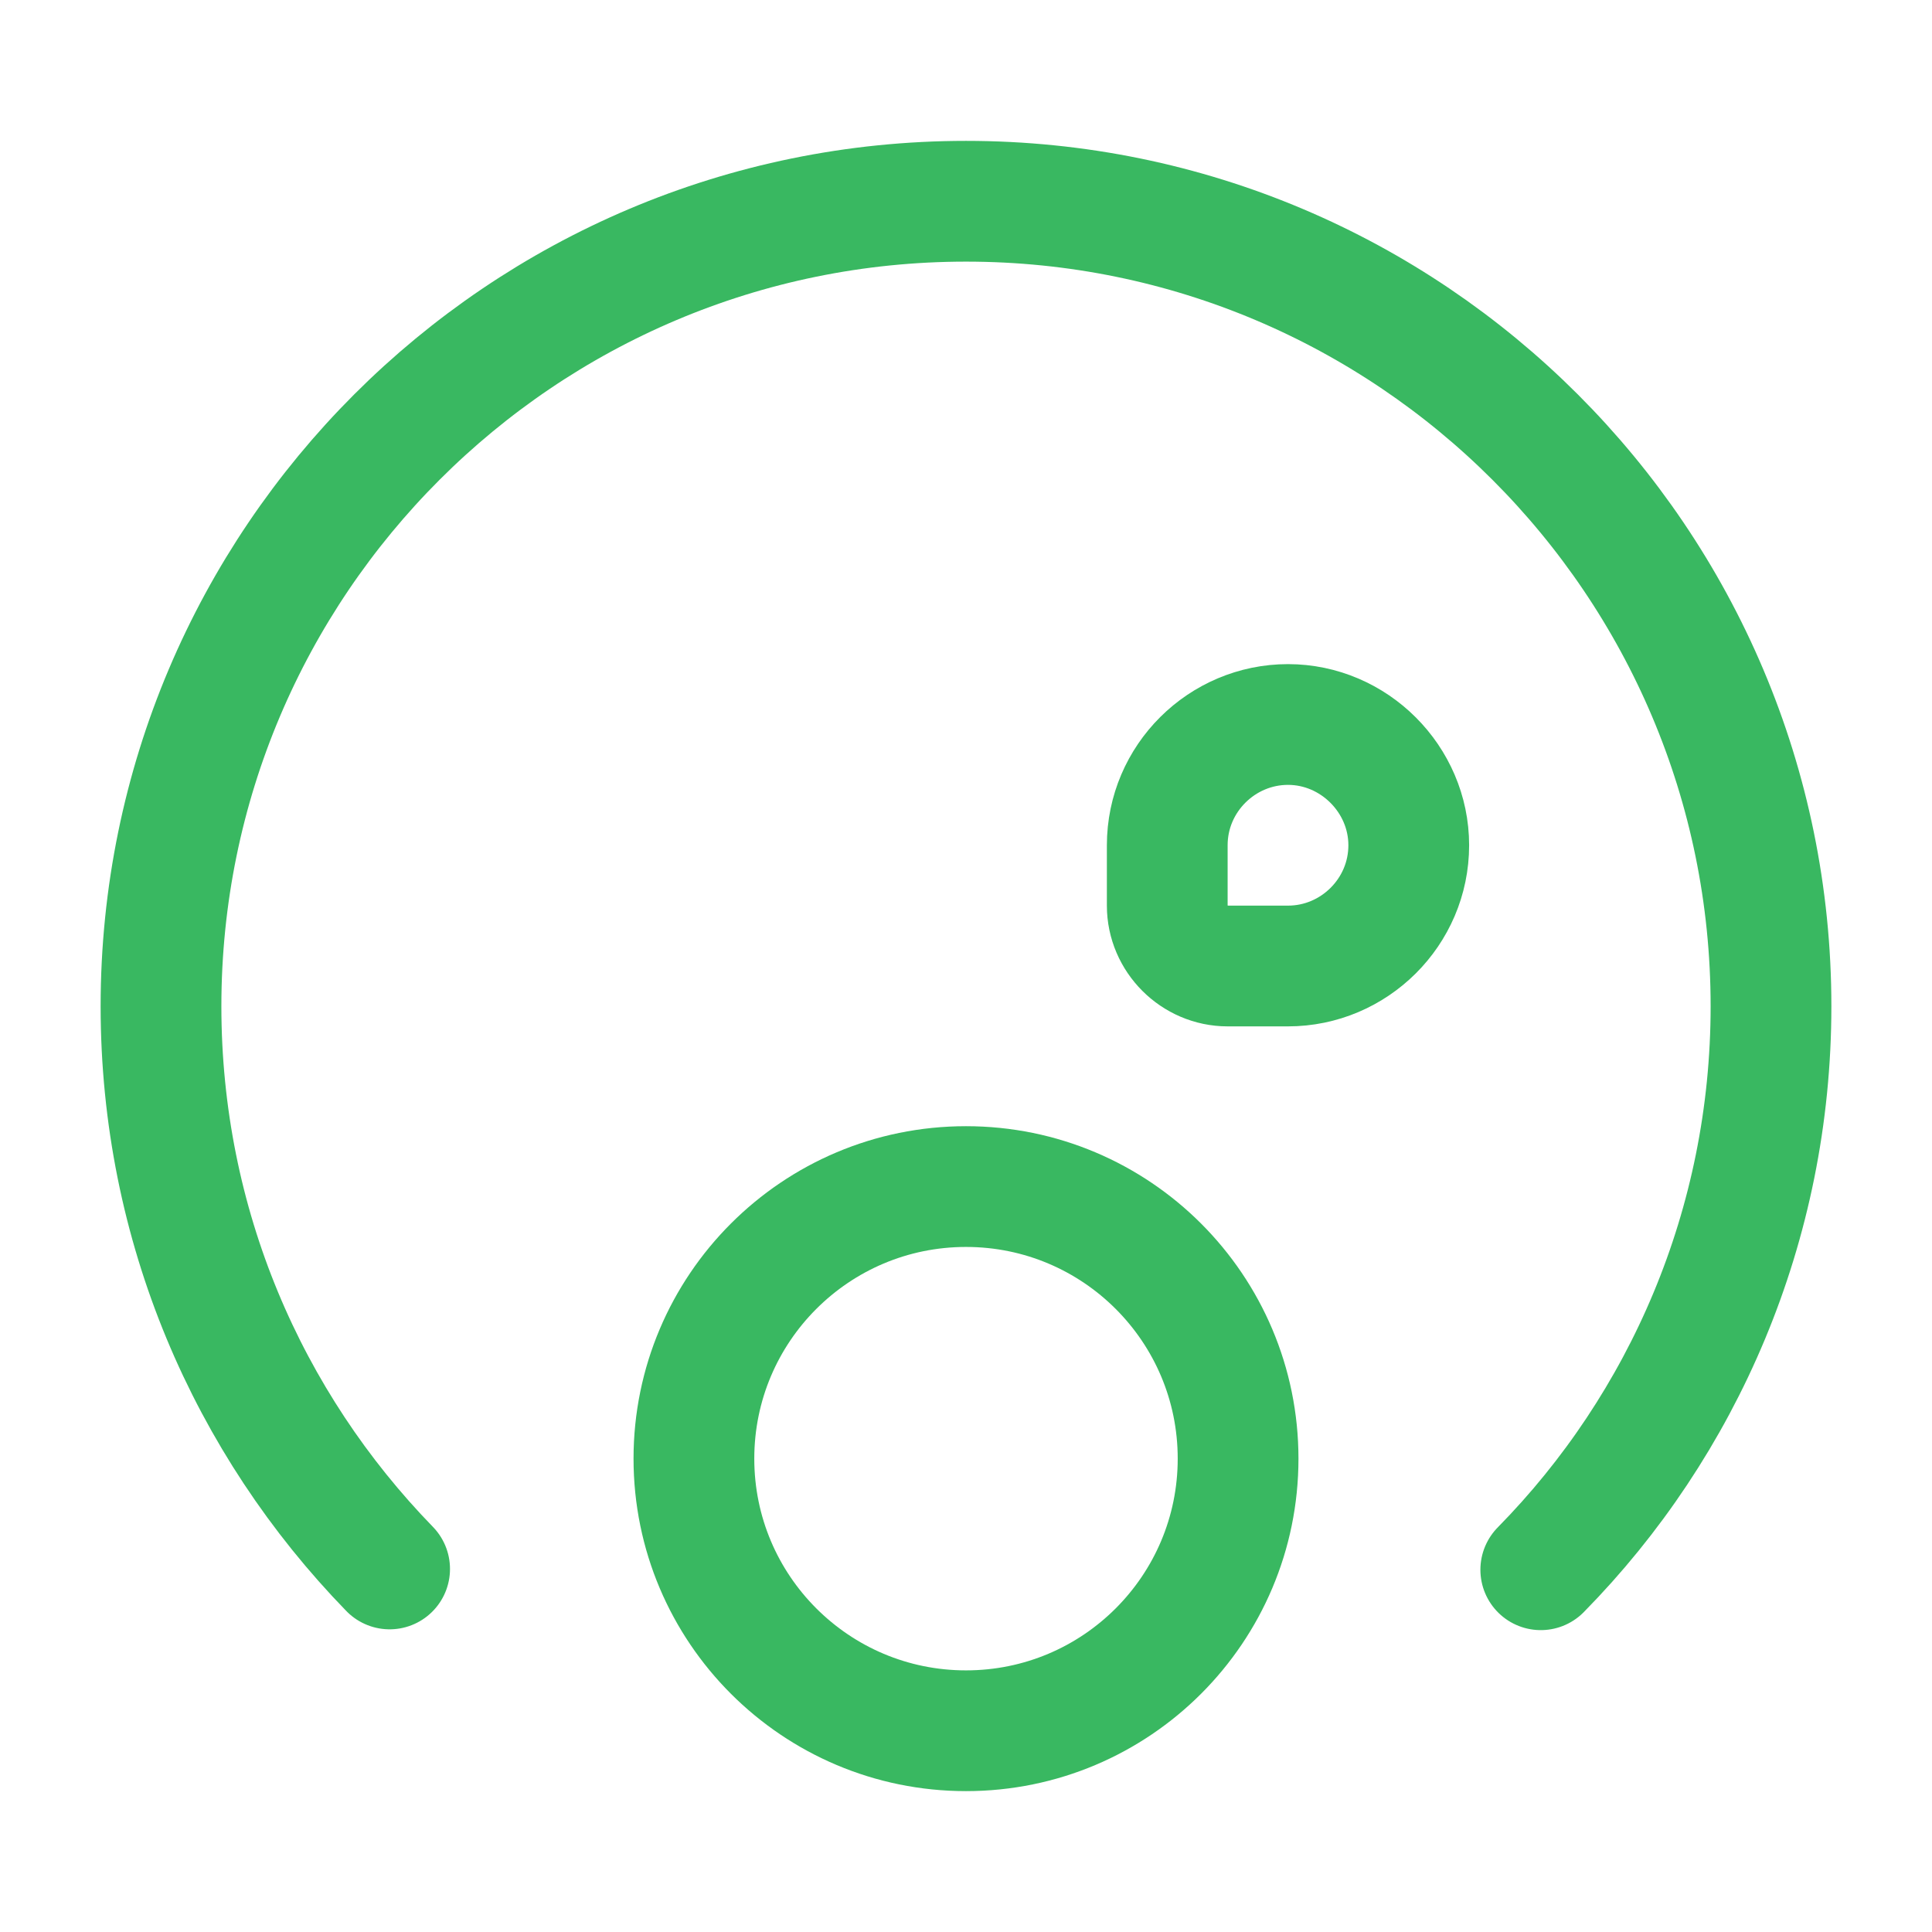
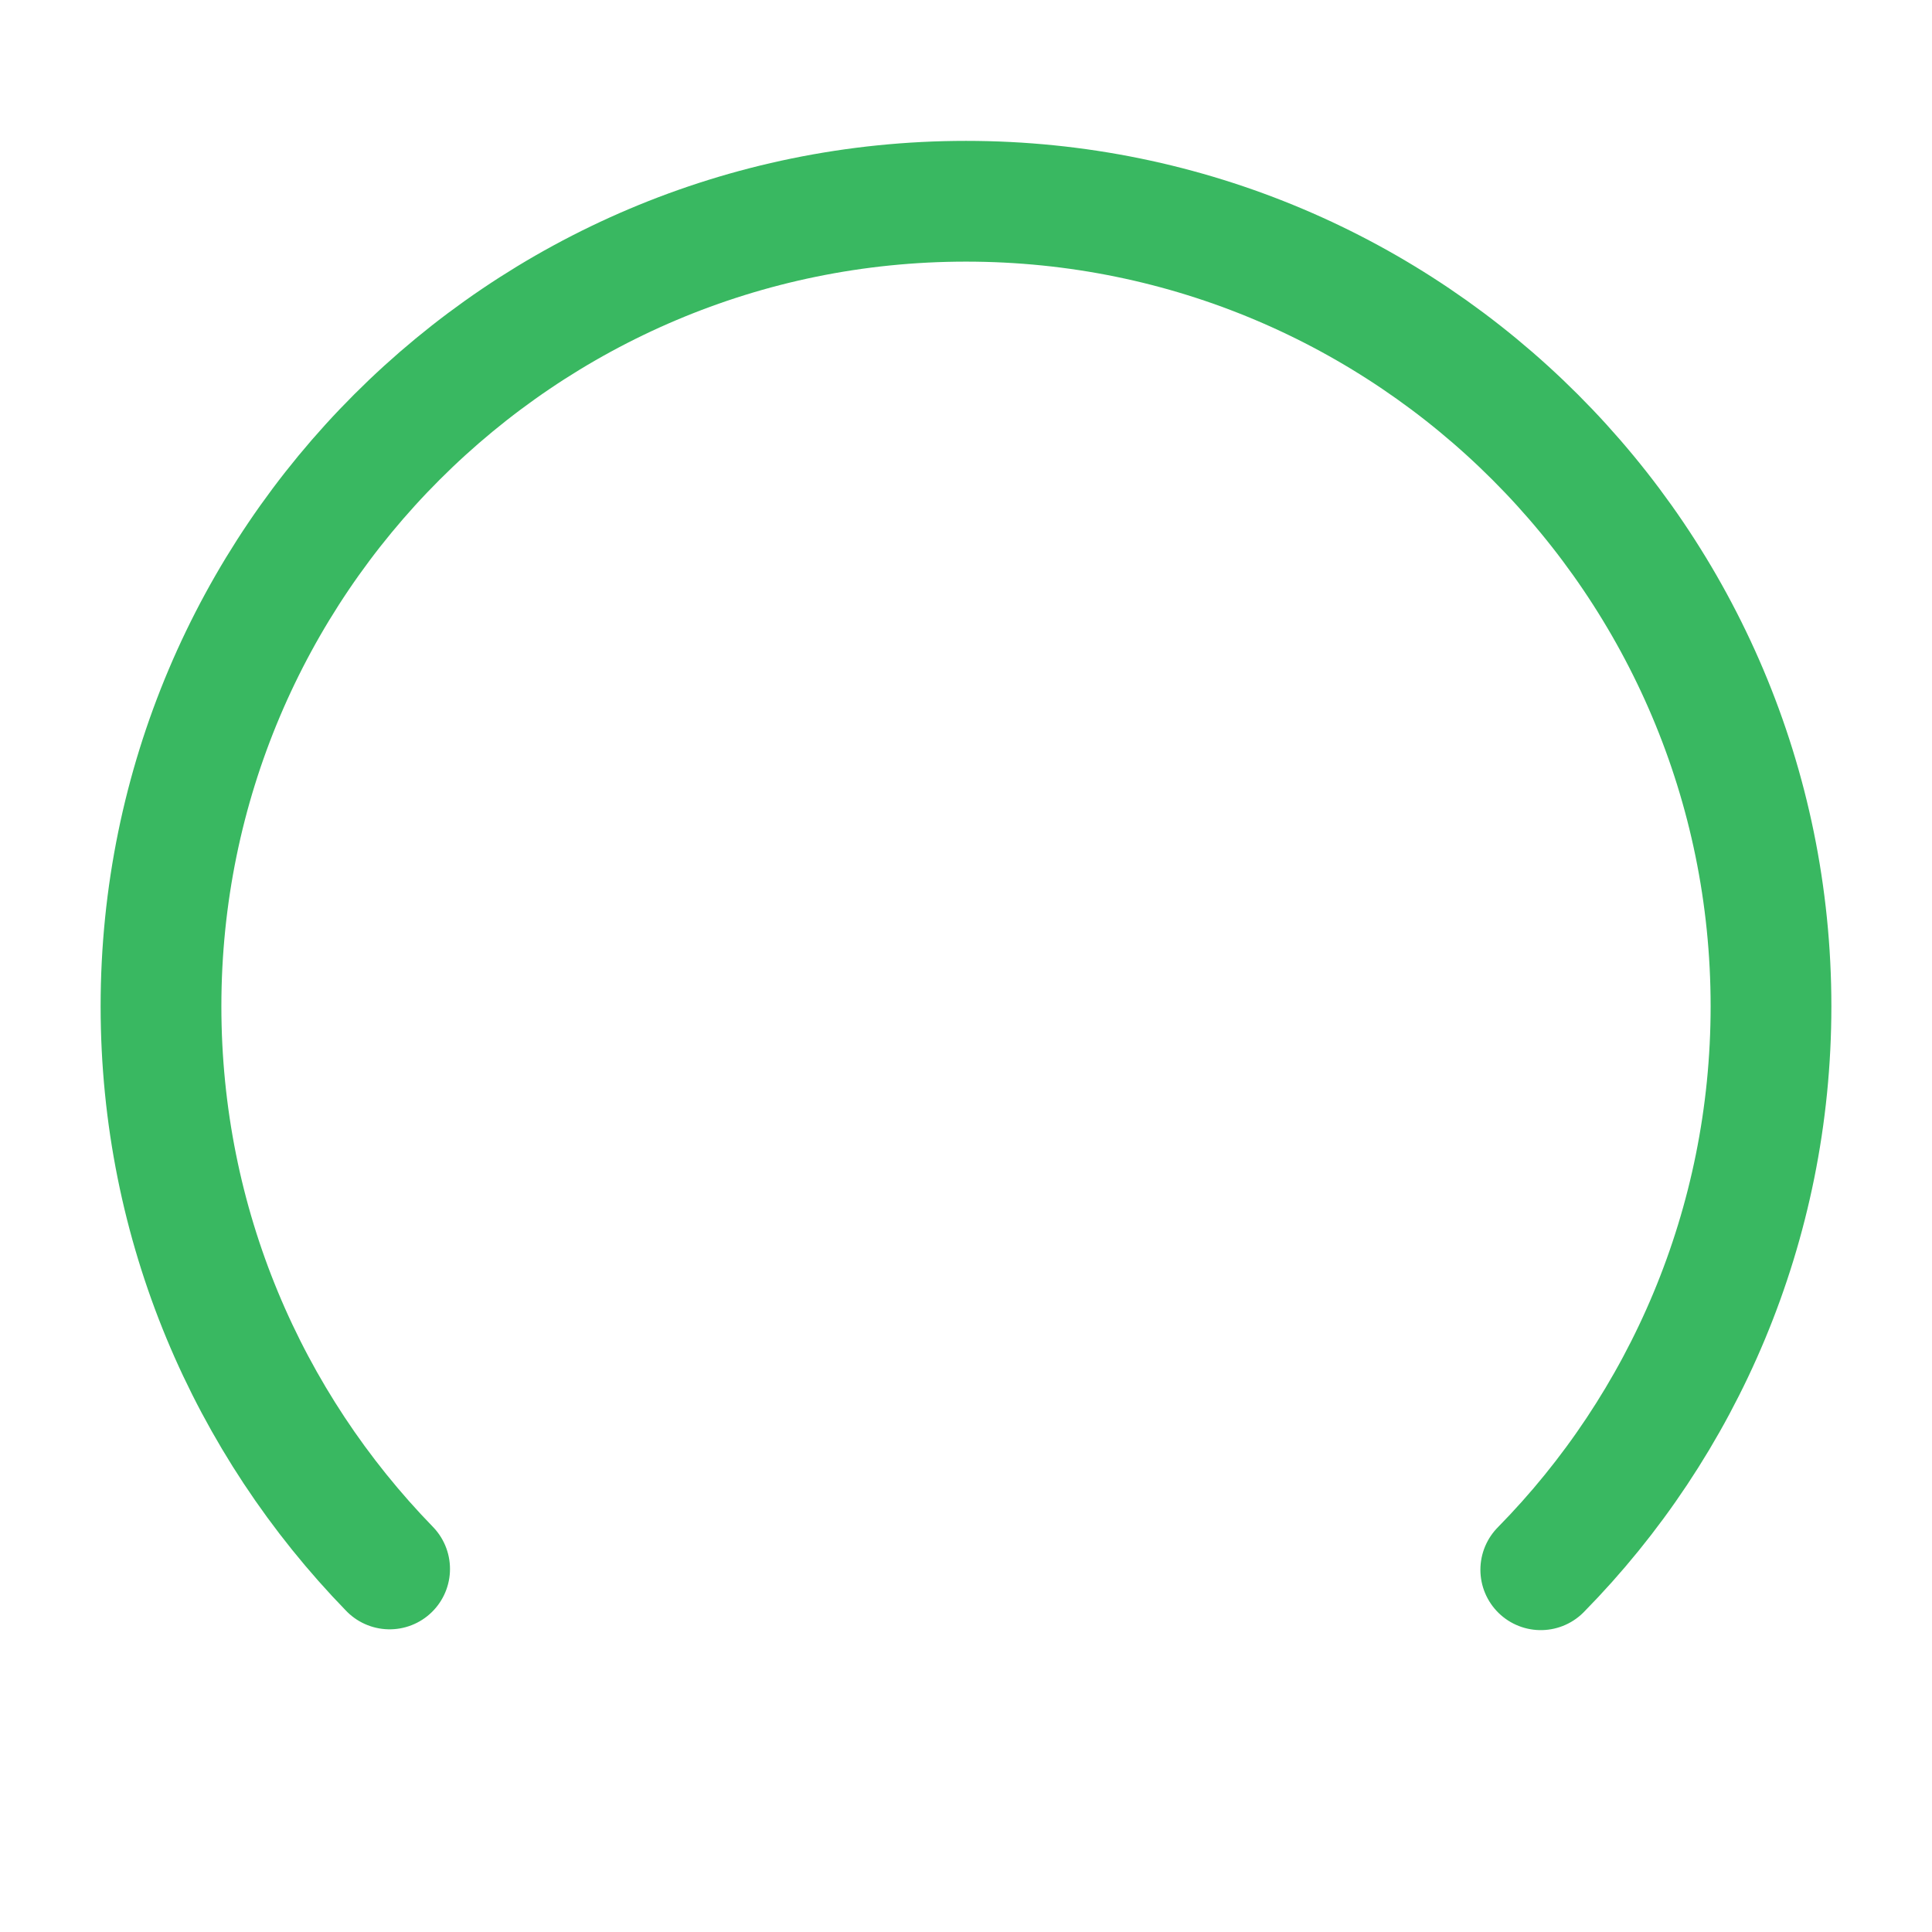
<svg xmlns="http://www.w3.org/2000/svg" width="24" height="24" viewBox="0 0 24 24" fill="none">
  <path d="M19.14 19.5C20.91 17.7 22 15.22 22 12.5C22 6.98 17.52 2.5 12 2.5C6.48 2.5 2 6.98 2 12.5C2 15.22 3.08 17.68 4.84 19.49" stroke="#39B861" stroke-width="1.5" stroke-miterlimit="10" stroke-linecap="round" stroke-linejoin="round" />
-   <path d="M12 21.5C13.867 21.5 15.38 19.987 15.38 18.12C15.38 16.253 13.867 14.74 12 14.74C10.133 14.74 8.62 16.253 8.62 18.12C8.62 19.987 10.133 21.5 12 21.5Z" stroke="#39B861" stroke-width="1.5" stroke-miterlimit="10" stroke-linecap="round" stroke-linejoin="round" />
-   <path d="M15.25 12H16C16.82 12 17.5 11.33 17.5 10.5C17.5 9.68 16.82 9 16 9C15.18 9 14.5 9.67 14.5 10.5V11.25C14.5 11.66 14.84 12 15.25 12Z" stroke="#39B861" stroke-width="1.5" stroke-miterlimit="10" stroke-linecap="round" stroke-linejoin="round" />
</svg>